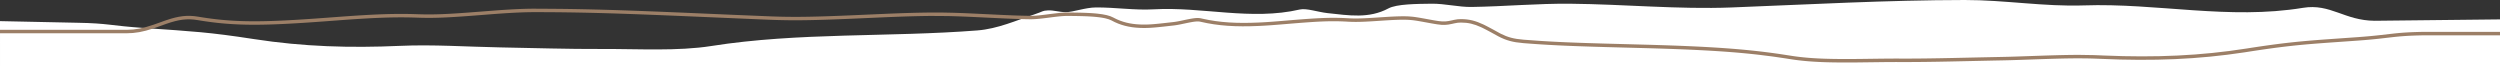
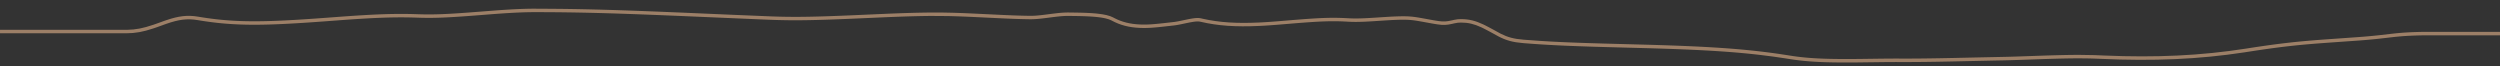
<svg xmlns="http://www.w3.org/2000/svg" preserveAspectRatio="none" viewBox="0 0 1440 38">
  <rect x="0" y="0" width="1440" height="38" fill="#333333" stroke="none" />
  <g fill="none" fill-rule="evenodd">
-     <path d="m0 12.17 44.394.937c18.608.323 18.053 1.606 39.527 3.093 26.652 1.846 36.233 2.28 62.496 6.336 28.288 4.368 55.29 5.162 83.952 3.88 19.086-.853 38.647.536 57.997.89 19.39.353 38.797.986 58.167.91 21.192-.083 43.815 1.343 63.238-1.722 50.17-7.919 102.493-4.997 153.176-8.965 11.775-.923 22.415-5.768 32.944-9.27 5.271-1.753 4.186-2.053 7.609-2.259s6.5 1 10.5 1 11.21-2.68 17.291-2.715c11.032-.066 22.358 1.709 33.134 1.094 28.051-1.597 56.203 6.596 84.29.092 3.774-.874 10.466 1.493 15.92 2.081 12.3 1.323 23.898 3.289 35.054-2.69 4.8-2.573 16.33-2.614 24.896-2.725 7.657-.101 15.51 1.995 23.155 1.875 18.968-.296 37.871-2.041 56.793-1.864 30.958.292 62.23 3.334 92.789 2.153 44.75-1.73 89.411-4.243 134.345-4.3 22.827-.03 46.032 3.907 68.552 3.116 42.154-1.477 83.534 8.43 126.294 1.396 15.86-2.61 23.882 7.357 41.304 7.452l72.183-.789v26.824h-1440z" fill="#fff" />
    <path d="m1131.201 5 1.305.003 1.31.01 1.32.019 1.333.027 1.35.035 1.37.043 1.393.052 1.422.06 1.453.069 1.488.077 2.306.132 2.405.15 2.517.171 1.747.125 16.37 1.257 4.254.303 2.791.184 2.612.158 2.455.132 2.32.107 1.336.052 1.728.056 1.261.032 1.645.03 1.212.011 1.2.004 1.644-.008.82-.01.822-.013c.732-.014 1.466-.032 2.209-.055l2.357-.078 1.849-.051 1.231-.027 1.849-.03 1.236-.011 1.865-.007 1.252.002 1.896.016 1.279.017 1.944.037 1.98.05 1.343.042 1.364.046 2.087.082 2.143.095 2.204.108 2.271.122 2.344.135 3.25.2 3.401.226 3.57.249 13.507 1 4.211.301 3.04.209 2.944.194 2.85.18 2.762.164 2.677.148 2.597.134 2.52.117 2.446.102 1.594.059 1.564.052 1.536.044 1.509.037 1.484.03 1.459.023 1.436.014.71.005 1.403.004 1.384-.004 2.04-.02 2.002-.039 1.315-.035.652-.02 1.294-.048 1.282-.055 1.271-.063 1.261-.07 1.253-.08.623-.043 1.242-.092 1.236-.1 1.231-.108 1.229-.117 1.226-.125 1.225-.134.613-.07 1.227-.147 1.228-.155.616-.08 1.234-.17 1.24-.177 1.246-.186 1.253-.195 1.263-.204.635-.106c6.272-1.05 11.321-.35 18.25 1.994l.934.322 1.297.46 2.33.844c.649.234 1.276.457 1.883.668l1.189.408c5.823 1.961 9.892 2.795 15.065 2.874l.52.006h72.648v2h-72.653c-5.487-.03-9.71-.835-15.586-2.774l-1.198-.403c-.407-.139-.822-.284-1.247-.433l-3.969-1.43-1.232-.435c-6.972-2.416-11.822-3.146-17.9-2.128l-1.28.21-1.27.202-1.263.193-1.254.183-1.248.175-1.244.166-1.24.157-1.237.148-1.237.14-1.236.13-1.238.123-1.24.113-1.244.106-.624.049-1.251.093-1.259.084-1.266.076-1.276.068-.641.031-1.292.056-1.303.047-1.317.04-1.332.032-1.347.024-1.365.016-1.383.008h-1.402l-1.423-.007-1.445-.015-1.468-.022-1.492-.03-1.518-.037-1.545-.044-2.37-.08-2.436-.097-1.664-.074-3.428-.168-2.662-.144-2.747-.16-2.833-.174-2.926-.19-4.05-.277-5.316-.382-10.58-.788-2.75-.197-2.65-.184-3.39-.224-3.237-.2-3.096-.177-1.5-.08-2.195-.107-2.831-.123-2.06-.077-2.013-.064-1.317-.035-1.3-.029-1.923-.032-1.894-.02-1.87-.006-1.854.007-1.841.02-1.224.02-1.223.027-1.836.05-1.229.042c-.854.03-1.695.055-2.528.075l-1.662.031-.827.01-.829.006-1.247.002-1.648-.01-1.23-.019-1.675-.037-1.288-.038-1.767-.064-1.835-.08-1.916-.096-2.525-.143-2.692-.169-2.287-.154-3.683-.264-3.324-.25-11.252-.875-2.673-.195-1.71-.12-1.656-.111-2.393-.15-2.293-.131-2.205-.112-1.428-.064-2.087-.08-1.36-.044-.673-.018-1.99-.043-1.31-.019-1.3-.01-2.14-.001-5.85.021-4.123.03-3.284.032-5.757.076-4.152.07-4.214.084-5.172.12-5.34.141-5.549.165-5.802.188-7.146.25-5.388.2-7.995.313-11.153.456-47.647 2.037-5.84.231-2.355.081-1.399.042-1.392.036c-1.237.03-2.47.054-3.71.071l-1.399.017-.937.009c-.784.006-1.573.01-2.37.01l-2.464-.004-2.563-.02-2.11-.029-2.728-.049-3.427-.08-4.248-.123-1.913-.062-3.327-.117-5.718-.22-5.45-.228-15.95-.707-4.686-.198-4.362-.17-4.085-.145-3.105-.097-2.986-.082-3.606-.081-2.815-.048-2.78-.034c-3.244-.03-6.598-.005-10.165.072l-2.411.06-3.92.122-4.107.159-4.426.198-15.264.736-3.286.147-4.5.179-2.945.096-2.474.065-1.802.038-1.468.026-.57.006h-.561l-.558-.007-.558-.015-.85-.035-.581-.033-.907-.064-.963-.083-.681-.066-.718-.076-1.156-.13-.831-.1-1.827-.229-2.744-.353-1.738-.213-1.173-.133-1.078-.112-.674-.063-.644-.054-.92-.065-.588-.033-.576-.025-.567-.018-.562-.01h-.847l-4.776.065-2.409.05-1.055.032-.992.034-1.082.043-1.046.05-1.012.056-.977.063-.942.07-.459.038-.89.08-.856.088c-.14.015-.278.03-.415.047l-.805.099-.389.052-.753.11-.364.059-.702.123c-.228.042-.45.085-.667.13l-.634.14c-1.336.311-2.434.683-3.296 1.123l-.195.103c-4.944 2.698-10.187 3.996-16.227 4.243l-.857.03-.84.018-.833.006-.837-.006-.85-.019-.872-.032-.6-.029-.932-.055-1.32-.095-1.063-.09-1.133-.104-1.215-.12-2.715-.289-5.64-.636-.593-.076-.613-.09-.643-.105-.68-.12-.73-.139-.785-.157-3.365-.707-1.342-.27-.899-.17-.552-.097-.517-.086-.485-.074-.455-.063-.426-.05-.4-.04-.377-.028-.355-.017-.17-.004h-.328l-.31.01c-.102.005-.201.012-.298.02l-.287.032-.277.043-.27.052-.133.03c-10.063 2.373-20.504 3.006-33.418 2.413l-1.91-.094-1.598-.089-2.333-.147-1.789-.126-3.66-.28-6.212-.51-2.956-.246-3.428-.274-3.759-.282-2.872-.197-2.149-.132-1.534-.085-.989-.05-1.907-.083-.922-.034-1.347-.04-1.311-.029-.857-.012-.846-.007-1.252-.001-1.236.01-1.228.023-1.225.034-1.229.045-1.655.078-1.475.081-.942.044-.934.033-.935.022-.947.011h-.967l-.66-.005-1.37-.026-1.084-.032-1.14-.043-1.207-.054-2.184-.115-2.437-.146-6.214-.408-2.393-.147-1.648-.09-1.04-.05-1.484-.06-.948-.032-.921-.024-.9-.016-.885-.01-.874-.001-.436.001c-.541.004-1.09.02-1.651.049l-.782.045-.93.069-.553.05-.753.082-.793.1-.859.124-.462.07-1.276.21-2.152.377-4.827.881-1.801.314-.989.162-.969.15c-3.4.511-5.302.391-8.384-.293l-1.265-.287c-1.582-.346-2.526-.467-3.887-.467-4.185 0-7.56.831-11.548 2.66l-.68.318-.52.255-1.217.619-1.378.722-2.16 1.156-4.143 2.271c-4.352 2.258-8.154 3.358-14.292 3.848l-1.472.115-2.423.185-2.88.206-2.39.162-.959.062c-.853.055-1.708.108-2.57.16l-2.277.131-4.722.248-3.845.18-4.048.168-5.576.208-6.8.224-7.565.222-24.36.647-8.316.252-4.932.167-4.743.176-4.566.187-4.401.198-2.566.125-2.513.13-3.273.18-3.19.192-2.34.15-3.06.21-2.992.221-2.203.174-1.452.12-2.153.186-2.828.26-2.094.204-2.758.285-1.366.148-2.147.242c-2.437.282-4.845.583-7.243.906l-1.439.196c-2.155.298-4.307.615-6.469.95l-2.741.434-1.152.175-.577.084-1.157.161-.58.077-1.166.147-1.175.138-1.185.13-1.198.12-1.214.112-1.23.104-1.25.095-1.272.088-1.295.08-1.32.072-1.348.065-1.378.058-1.41.051-1.444.044-1.48.037-1.519.031-1.558.025-2.419.026-1.668.01-1.717.005-1.484-.001-2.764-.01-2.89-.022-15.503-.194-3.892-.031-2.794-.006-3.314.01-3.045.001-2.993-.008-2.986-.018-4.661-.047-6.783-.1-7.745-.148-25.331-.553-5.174-.102-3.557-.088-6.272-.195-13.074-.454-5.169-.16-3.522-.096-3.258-.074-2.542-.045-1.936-.025-2.767-.02h-1.353c-1.496.002-2.939.014-4.359.038l-1.483.029-1.896.049-.843.026c-.843.027-1.69.059-2.545.094l-1.293.057c-30.14 1.371-56.338.297-82.662-3.732l-4.326-.673-2.719-.414-2.612-.39-3.336-.48-2.405-.335-3.096-.413-2.254-.288-1.476-.182-1.457-.174-2.16-.249-2.136-.234-1.416-.15-2.121-.213-2.054-.196-2.755-.25-2.888-.244-3.08-.245-4.89-.367-18.408-1.299-1.62-.122-2.32-.187-2.207-.19-1.418-.13-2.064-.2-2.453-.256-8.122-.93-.994-.107-1.469-.148-1.459-.133-.976-.08-.987-.076-1.003-.068-1.546-.093-1.067-.056-1.103-.05-1.734-.067-1.217-.04-1.933-.05-2.077-.042h-43.93v-2h43.947l2.1.043 1.317.033 1.866.057 1.18.044 1.137.049 1.097.053 1.585.09 1.025.067 1.504.112.988.081.985.089.985.094.993.102 9.386 1.066 1.505.158 1.347.135 1.375.132 1.41.13 2.195.188 1.524.124 2.396.184 19.64 1.389 3.666.277 2.338.185 2.221.184 2.825.247 2.721.253 1.421.14 2.843.294 2.866.317 2.179.255 1.472.179 2.246.283 2.3.3 1.57.213 2.413.336 2.496.358 2.588.381 1.781.269 1.831.28 2.844.443c26.191 4.119 52.19 5.29 82.057 4.015l1.694-.074c1.165-.053 2.305-.1 3.438-.138l.849-.027c2.683-.084 5.346-.127 8.203-.13l2.268.004 2.348.021 2.978.045 3.746.08 4.712.128 3.888.12 16.478.566 3.924.116 2.83.07 15.091.315 15.048.333 7.223.14 6.365.101 4.755.055 3.516.026 2.456.01 1.518.003 3.04-.002 3.316-.009 3.797.012 4.99.049 11.92.155 3.259.03 3.1.015 2.95.001 2.122-.009 2.714-.026 1.311-.02 1.283-.024 1.871-.044 1.813-.055 1.179-.042 1.725-.073 1.678-.084 1.635-.095 1.068-.07 1.052-.077 1.037-.082 1.024-.087 1.514-.142.995-.102 1.477-.164.975-.118.97-.124 1.444-.198 1.439-.213.957-.15c1.938-.312 3.864-.607 5.788-.888l1.443-.208 2.624-.364 1.973-.262 1.978-.252 1.987-.244 1.999-.234 2.685-.298 2.033-.214 2.052-.206 2.074-.199 2.098-.19 2.124-.183 2.153-.176 2.184-.17 2.217-.162 3.014-.207 1.532-.1 3.121-.191 3.2-.182 2.453-.13 3.35-.167 4.322-.196 2.669-.112 4.58-.18 5.731-.201 8.071-.252 27.738-.744 8.665-.262 5.207-.176 4.83-.182 2.854-.118 3.824-.173 4.172-.21 3.527-.2 1.928-.117 1.914-.122c3.025-.199 6.026-.419 9.141-.667 5.675-.453 9.174-1.425 13.12-3.419l.426-.22 3.567-1.96 1.132-.61 2.172-1.155 1.225-.636.822-.415.485-.238.22-.106c4.47-2.116 8.24-3.096 12.928-3.096 1.415 0 2.432.118 3.932.432l.73.159.469.107c2.985.69 4.65.85 7.626.44l.8-.117 1.28-.205 1.012-.17 1.9-.34 4.056-.741 1.904-.335 1.087-.181.97-.152 1.086-.153.606-.075.583-.064.572-.055.958-.075 1.008-.06c.59-.03 1.17-.047 1.742-.05l.886-.002 1.343.011.913.017.934.024.96.032.993.039 1.56.073 1.665.09 4.748.302 3.34.22 1.997.123 2.257.126 2.03.096 1.488.055 1.052.028 1.006.017.97.007.944-.004.925-.014.611-.016.61-.02c.407-.015.815-.033 1.227-.054l1.895-.103 1.255-.057 1.245-.046 1.24-.035.827-.016 1.246-.015 1.26-.003.849.004 1.294.016 1.324.029 1.36.04 1.4.053 1.451.065 1.505.077 2.104.122 2.806.184 1.788.127 3.178.24 3.447.276 9.453.778 2.406.186 2.491.179 2.275.146 1.565.09 2.21.11c12.409.569 22.468-.006 32.088-2.183l.779-.18c.16-.037.319-.07.479-.1l.322-.053.163-.022.33-.036.34-.024.173-.008.357-.007.184.001.38.011.4.023.42.035.443.046.47.06.499.071.53.084.563.096.914.168 1.003.197 1.101.226 2.193.464.829.172.762.152.706.134.656.117.617.101.296.045.573.08.28.034 6.076.684 2.203.233 1.578.154 1.092.098 1.022.083.964.069.914.054.874.04.845.028.55.011.816.007.54-.003.814-.014.824-.025.28-.01c5.543-.227 10.34-1.373 14.85-3.733l.5-.267c2.05-1.12 5.133-1.832 9.382-2.267l.895-.086.93-.078.963-.071.997-.064 1.031-.057 1.066-.05 1.101-.045 1.435-.047 1.663-.043 3.73-.061 2.169-.028c.199-.003.396-.005.591-.005l.585.003.584.01.882.029.6.03.615.037.635.046.66.056.69.064 1.103.114 1.196.136 2.25.277 3.2.411 1.684.205.767.088 1.07.115.665.065.94.082.593.044.854.051.823.034.54.014.537.008h.54l.548-.006 2.54-.047 3.202-.082 3.7-.124 5.073-.21 9.88-.47 9.005-.431 4.494-.192 3.32-.12 2.955-.09c4.095-.112 7.9-.16 11.557-.14l1.788.015 2.796.038 2.835.052 2.902.066 2.994.082 3.111.098 4.095.145 4.37.17 22.987 1.005 5.24.213 4.843.181 3.87.13 4.227.123 3.41.08 2.18.041 1.592.024 2.581.027 1.512.01 2.469.001 1.94-.01.933-.008 1.625-.02 2.77-.051 1.154-.028c1.386-.035 2.777-.078 4.19-.129l23.747-.984 27.583-1.191 14.963-.614 10.73-.411 6.637-.237 5.516-.184 5.281-.163 5.08-.143 6.295-.155 6.095-.125 4.65-.077 2.637-.037 1.644-.02c2.113-.024 4.224-.044 6.347-.059l4.268-.023c1.43-.006 2.872-.01 4.328-.012z" fill="#9C7F67" transform="matrix(-1 0 0 1 1440 0)" />
  </g>
</svg>